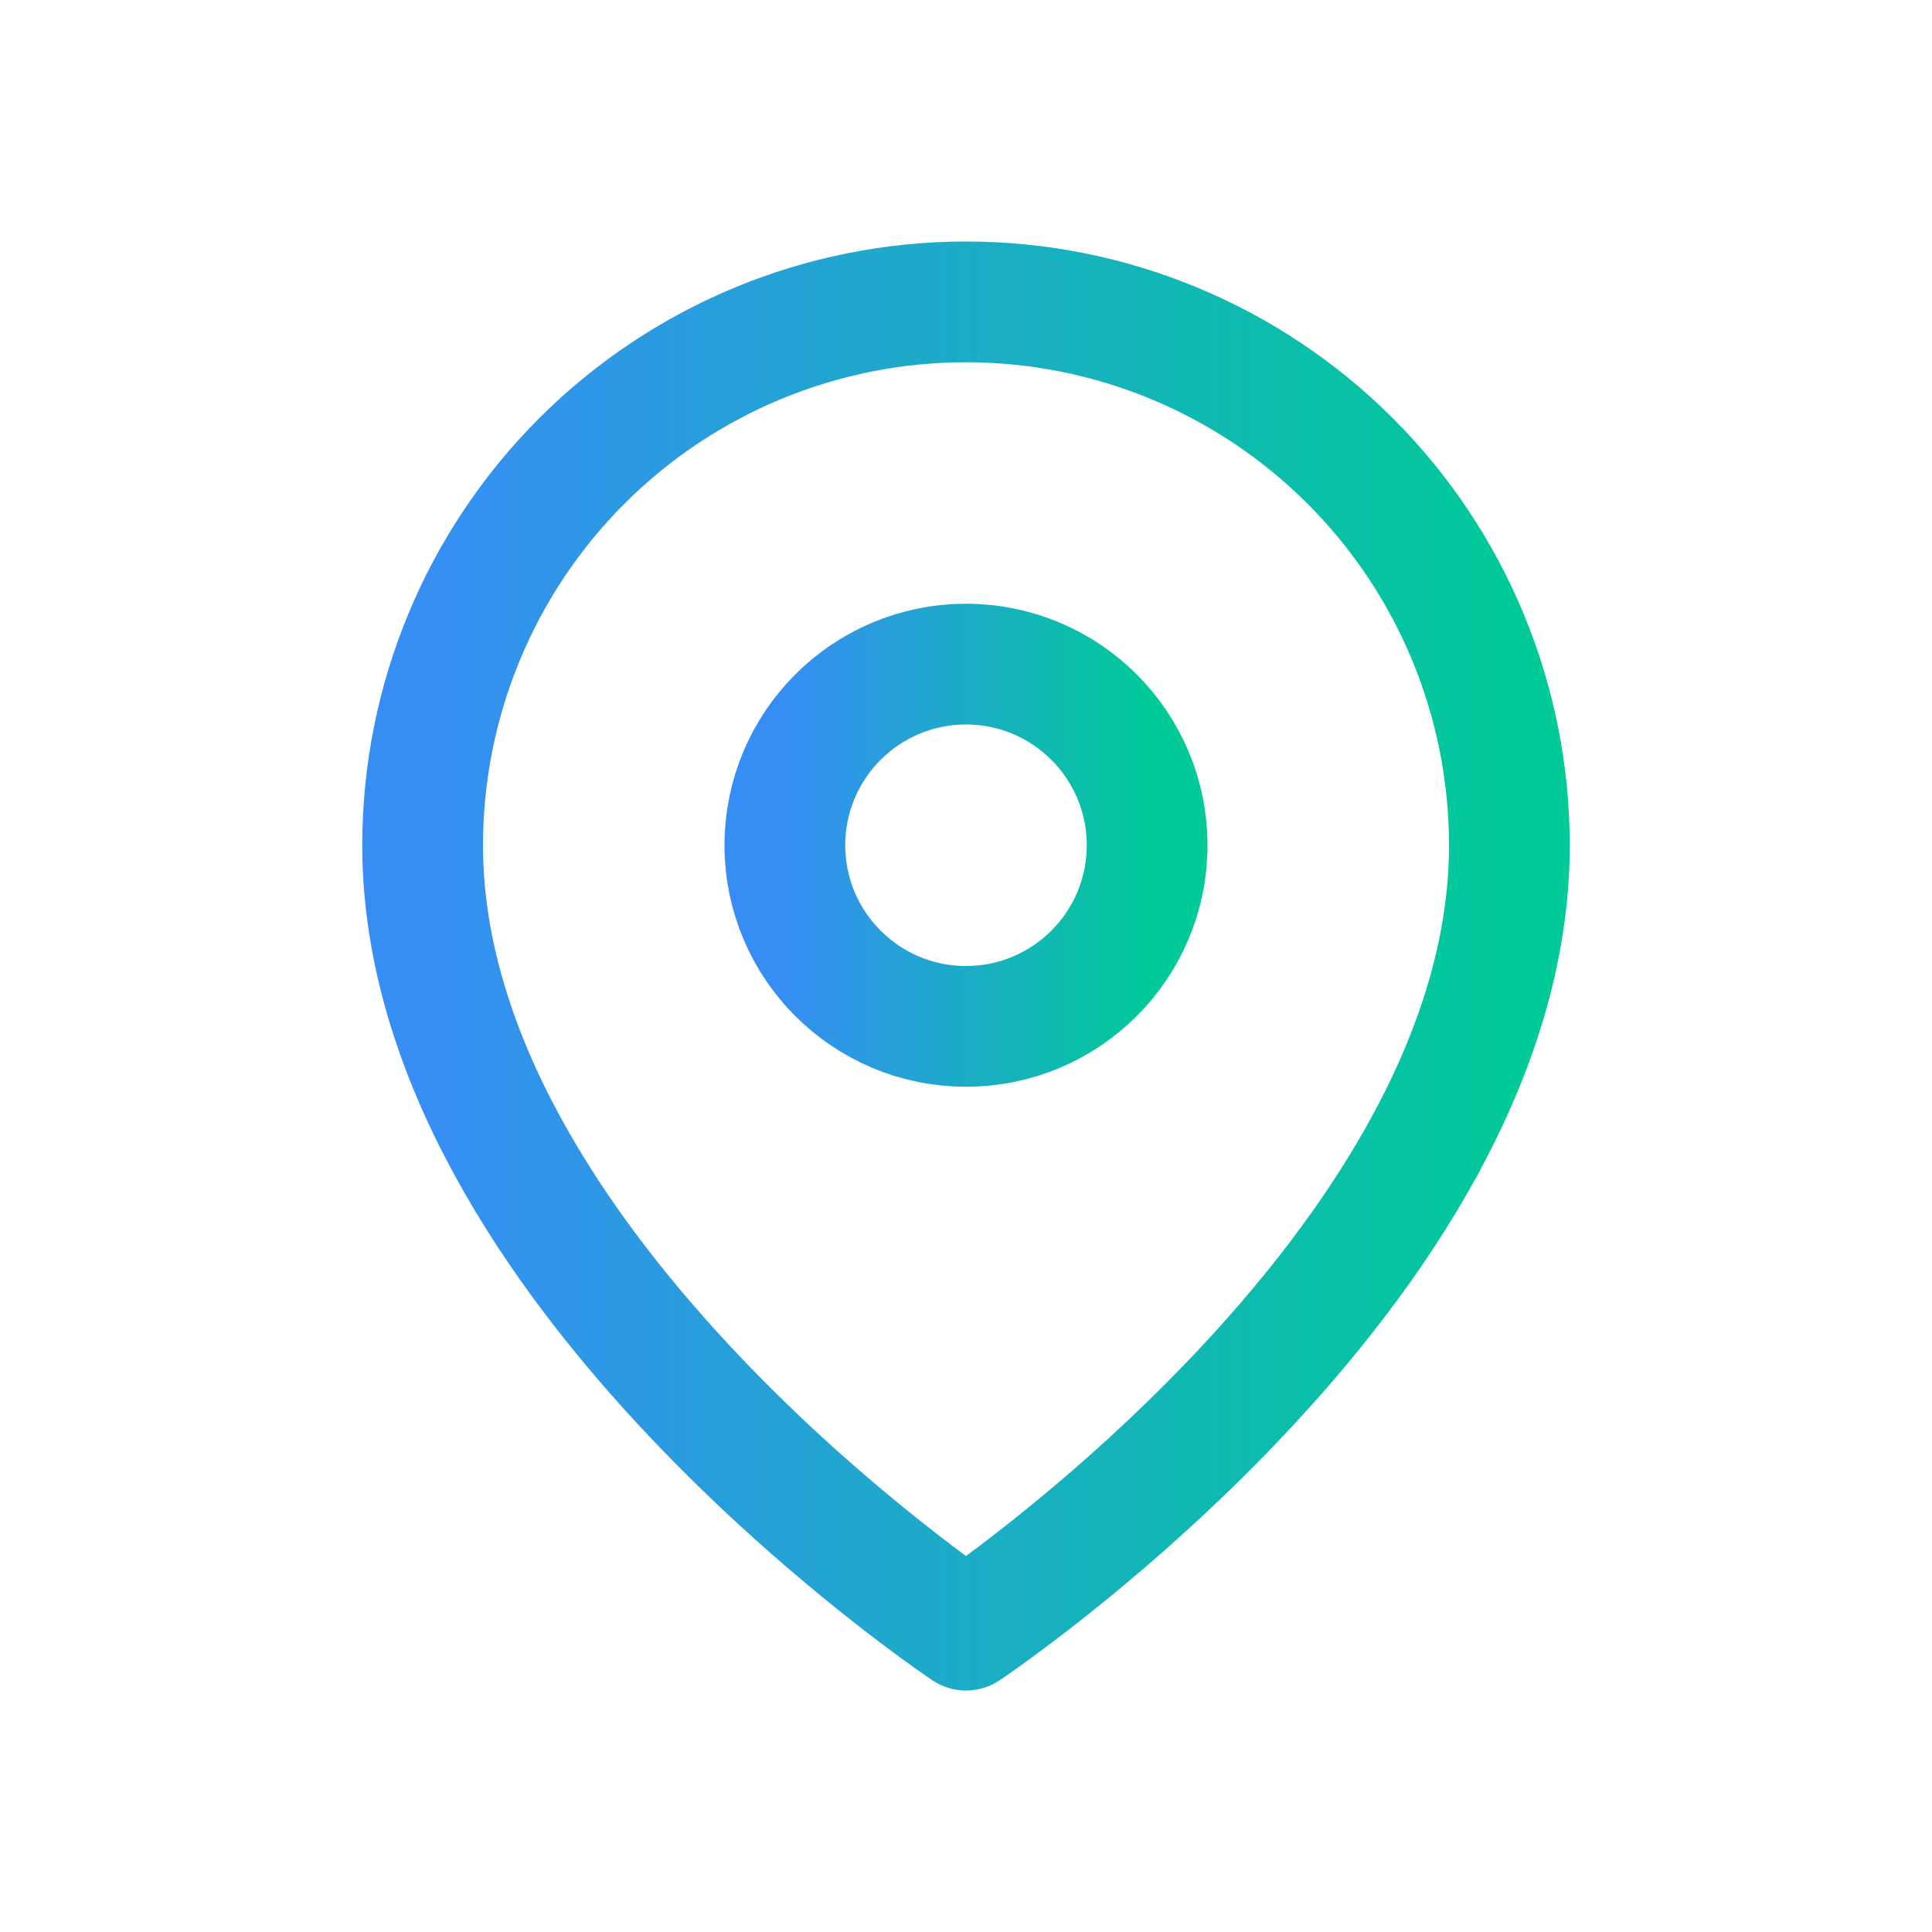
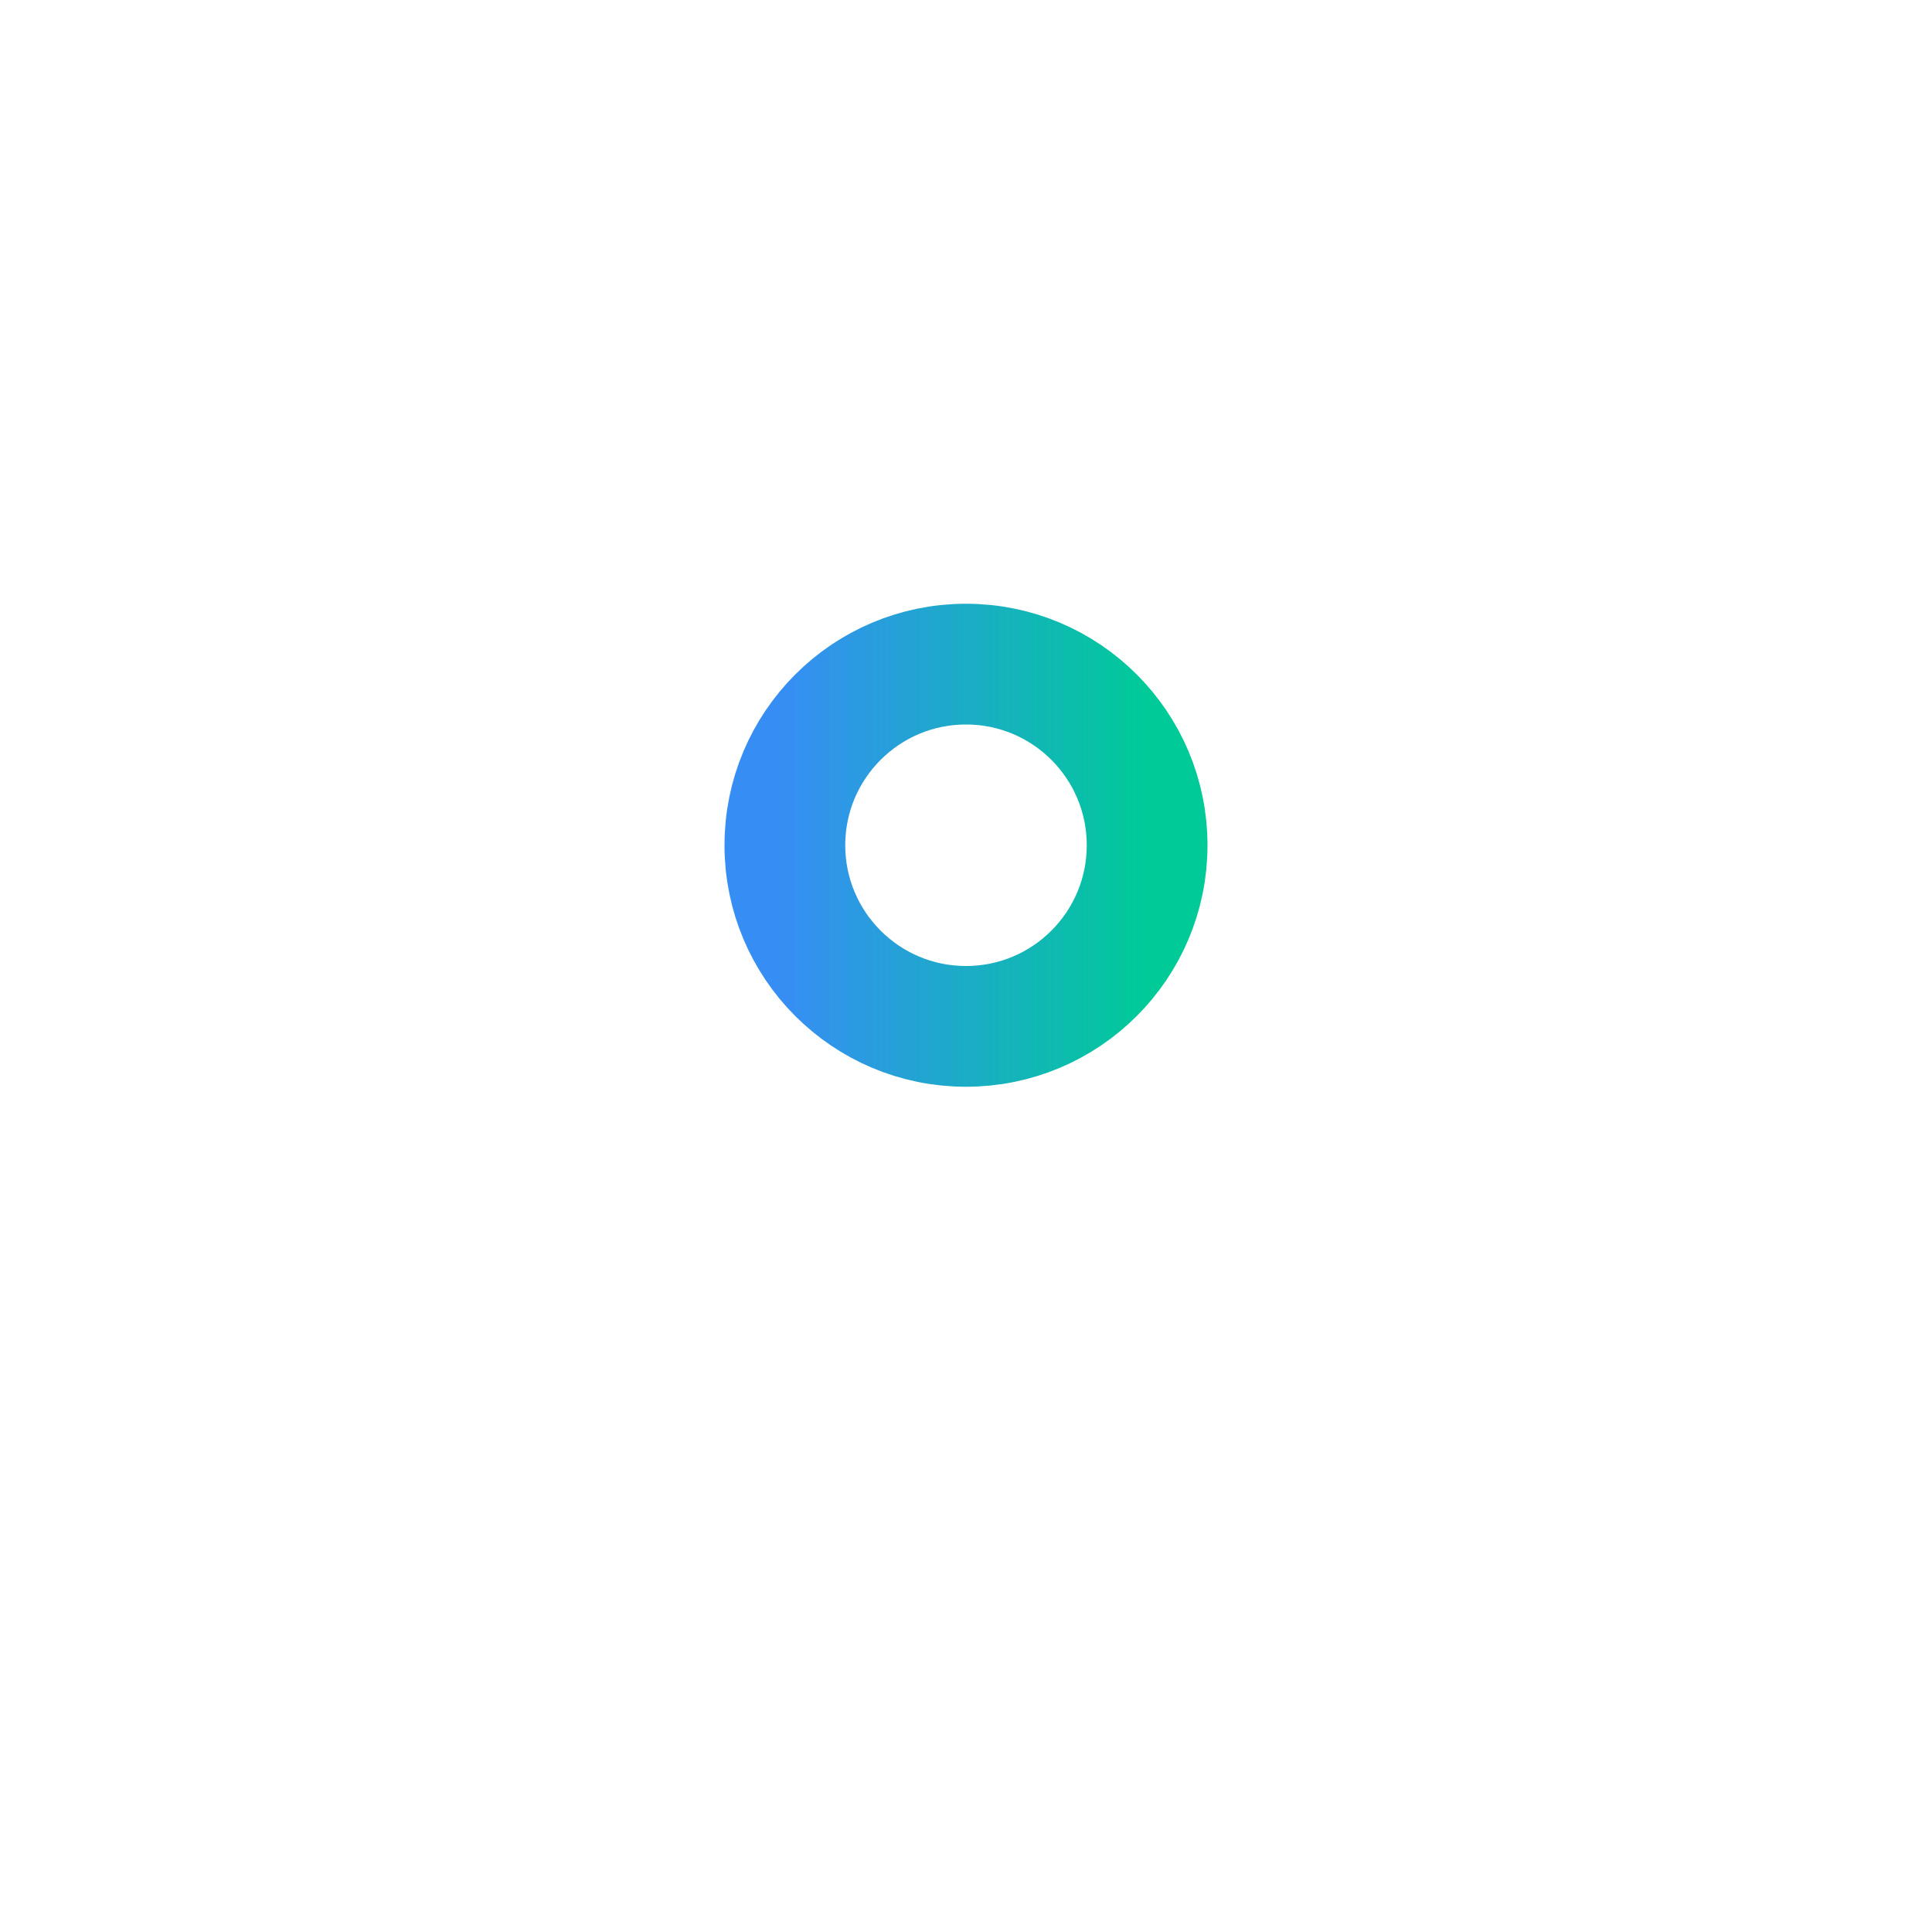
<svg xmlns="http://www.w3.org/2000/svg" width="32" height="32" viewBox="0 0 32 32" fill="none">
-   <path d="M25 14C25 21 16 27 16 27C16 27 7 21 7 14C7 11.613 7.948 9.324 9.636 7.636C11.324 5.948 13.613 5 16 5C18.387 5 20.676 5.948 22.364 7.636C24.052 9.324 25 11.613 25 14Z" stroke="url(#paint0_linear_163_19238)" stroke-width="2" stroke-linecap="round" stroke-linejoin="round" />
-   <path d="M16 17C17.657 17 19 15.657 19 14C19 12.343 17.657 11 16 11C14.343 11 13 12.343 13 14C13 15.657 14.343 17 16 17Z" stroke="url(#paint1_linear_163_19238)" stroke-width="2" stroke-linecap="round" stroke-linejoin="round" />
+   <path d="M16 17C17.657 17 19 15.657 19 14C19 12.343 17.657 11 16 11C14.343 11 13 12.343 13 14C13 15.657 14.343 17 16 17" stroke="url(#paint1_linear_163_19238)" stroke-width="2" stroke-linecap="round" stroke-linejoin="round" />
  <defs>
    <linearGradient id="paint0_linear_163_19238" x1="7" y1="16" x2="25" y2="16" gradientUnits="userSpaceOnUse">
      <stop stop-color="#368EF4" />
      <stop offset="1" stop-color="#00CA98" />
    </linearGradient>
    <linearGradient id="paint1_linear_163_19238" x1="13" y1="14" x2="19" y2="14" gradientUnits="userSpaceOnUse">
      <stop stop-color="#368EF4" />
      <stop offset="1" stop-color="#00CA98" />
    </linearGradient>
  </defs>
</svg>